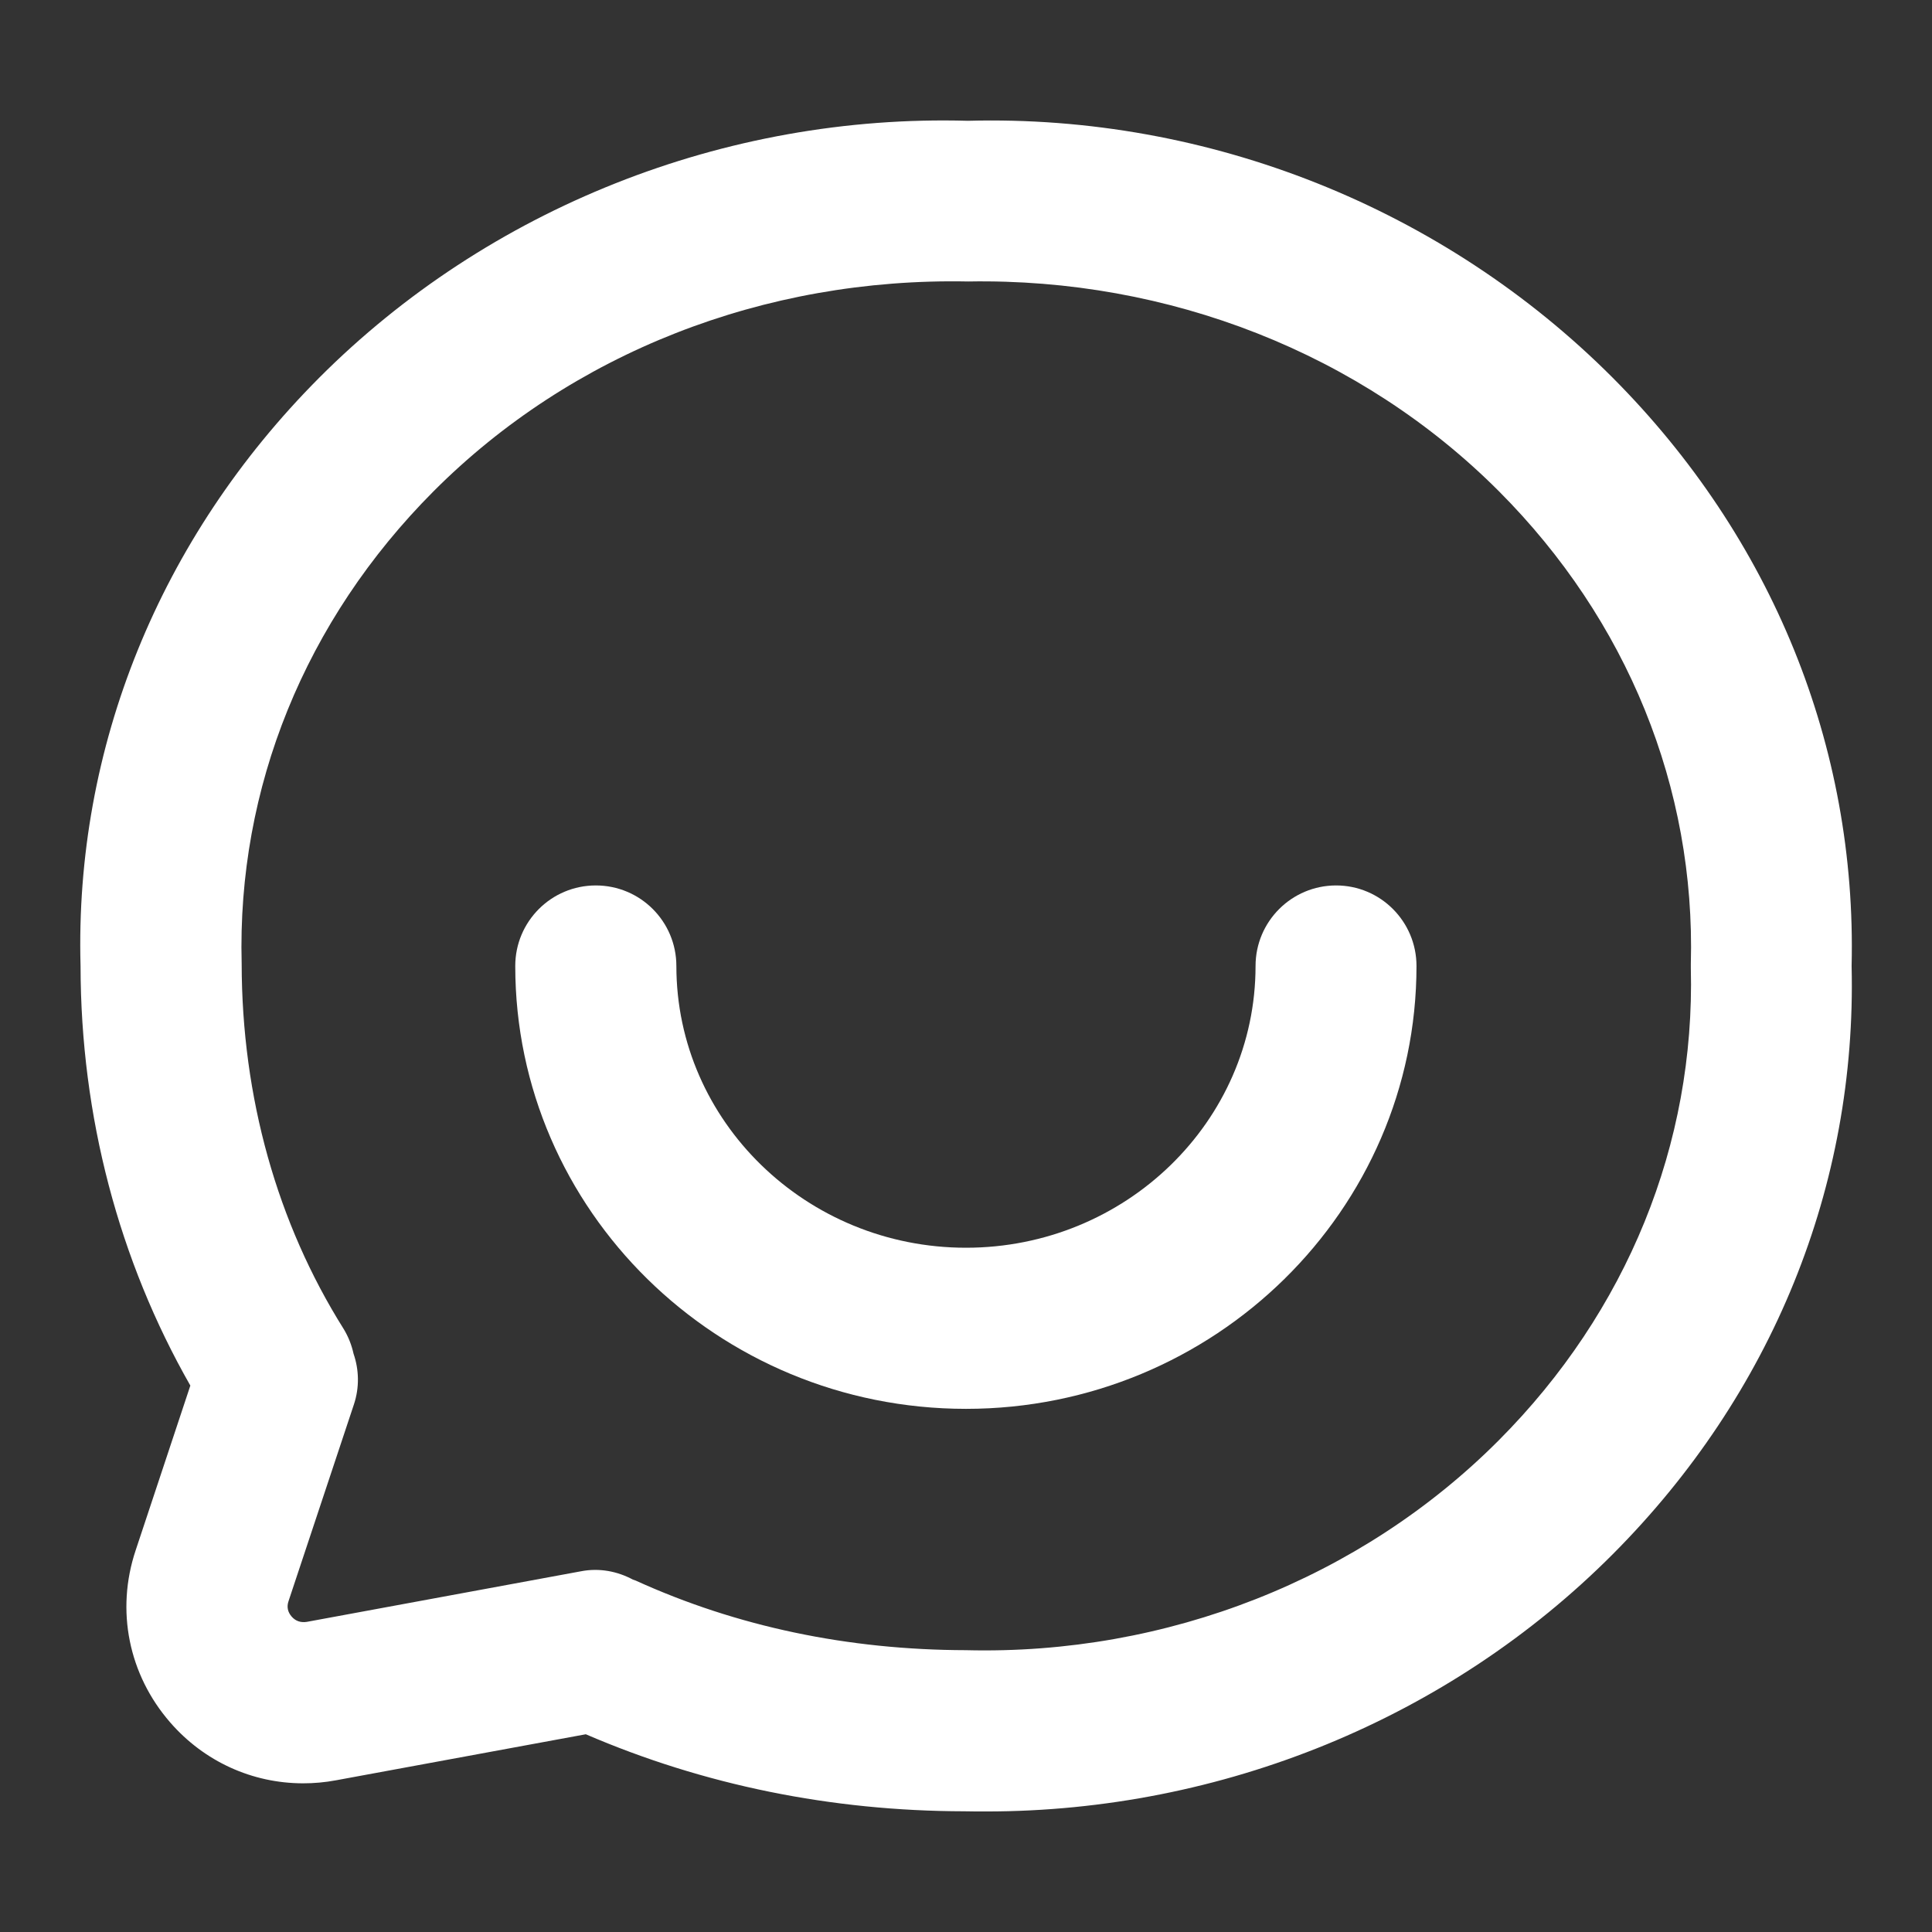
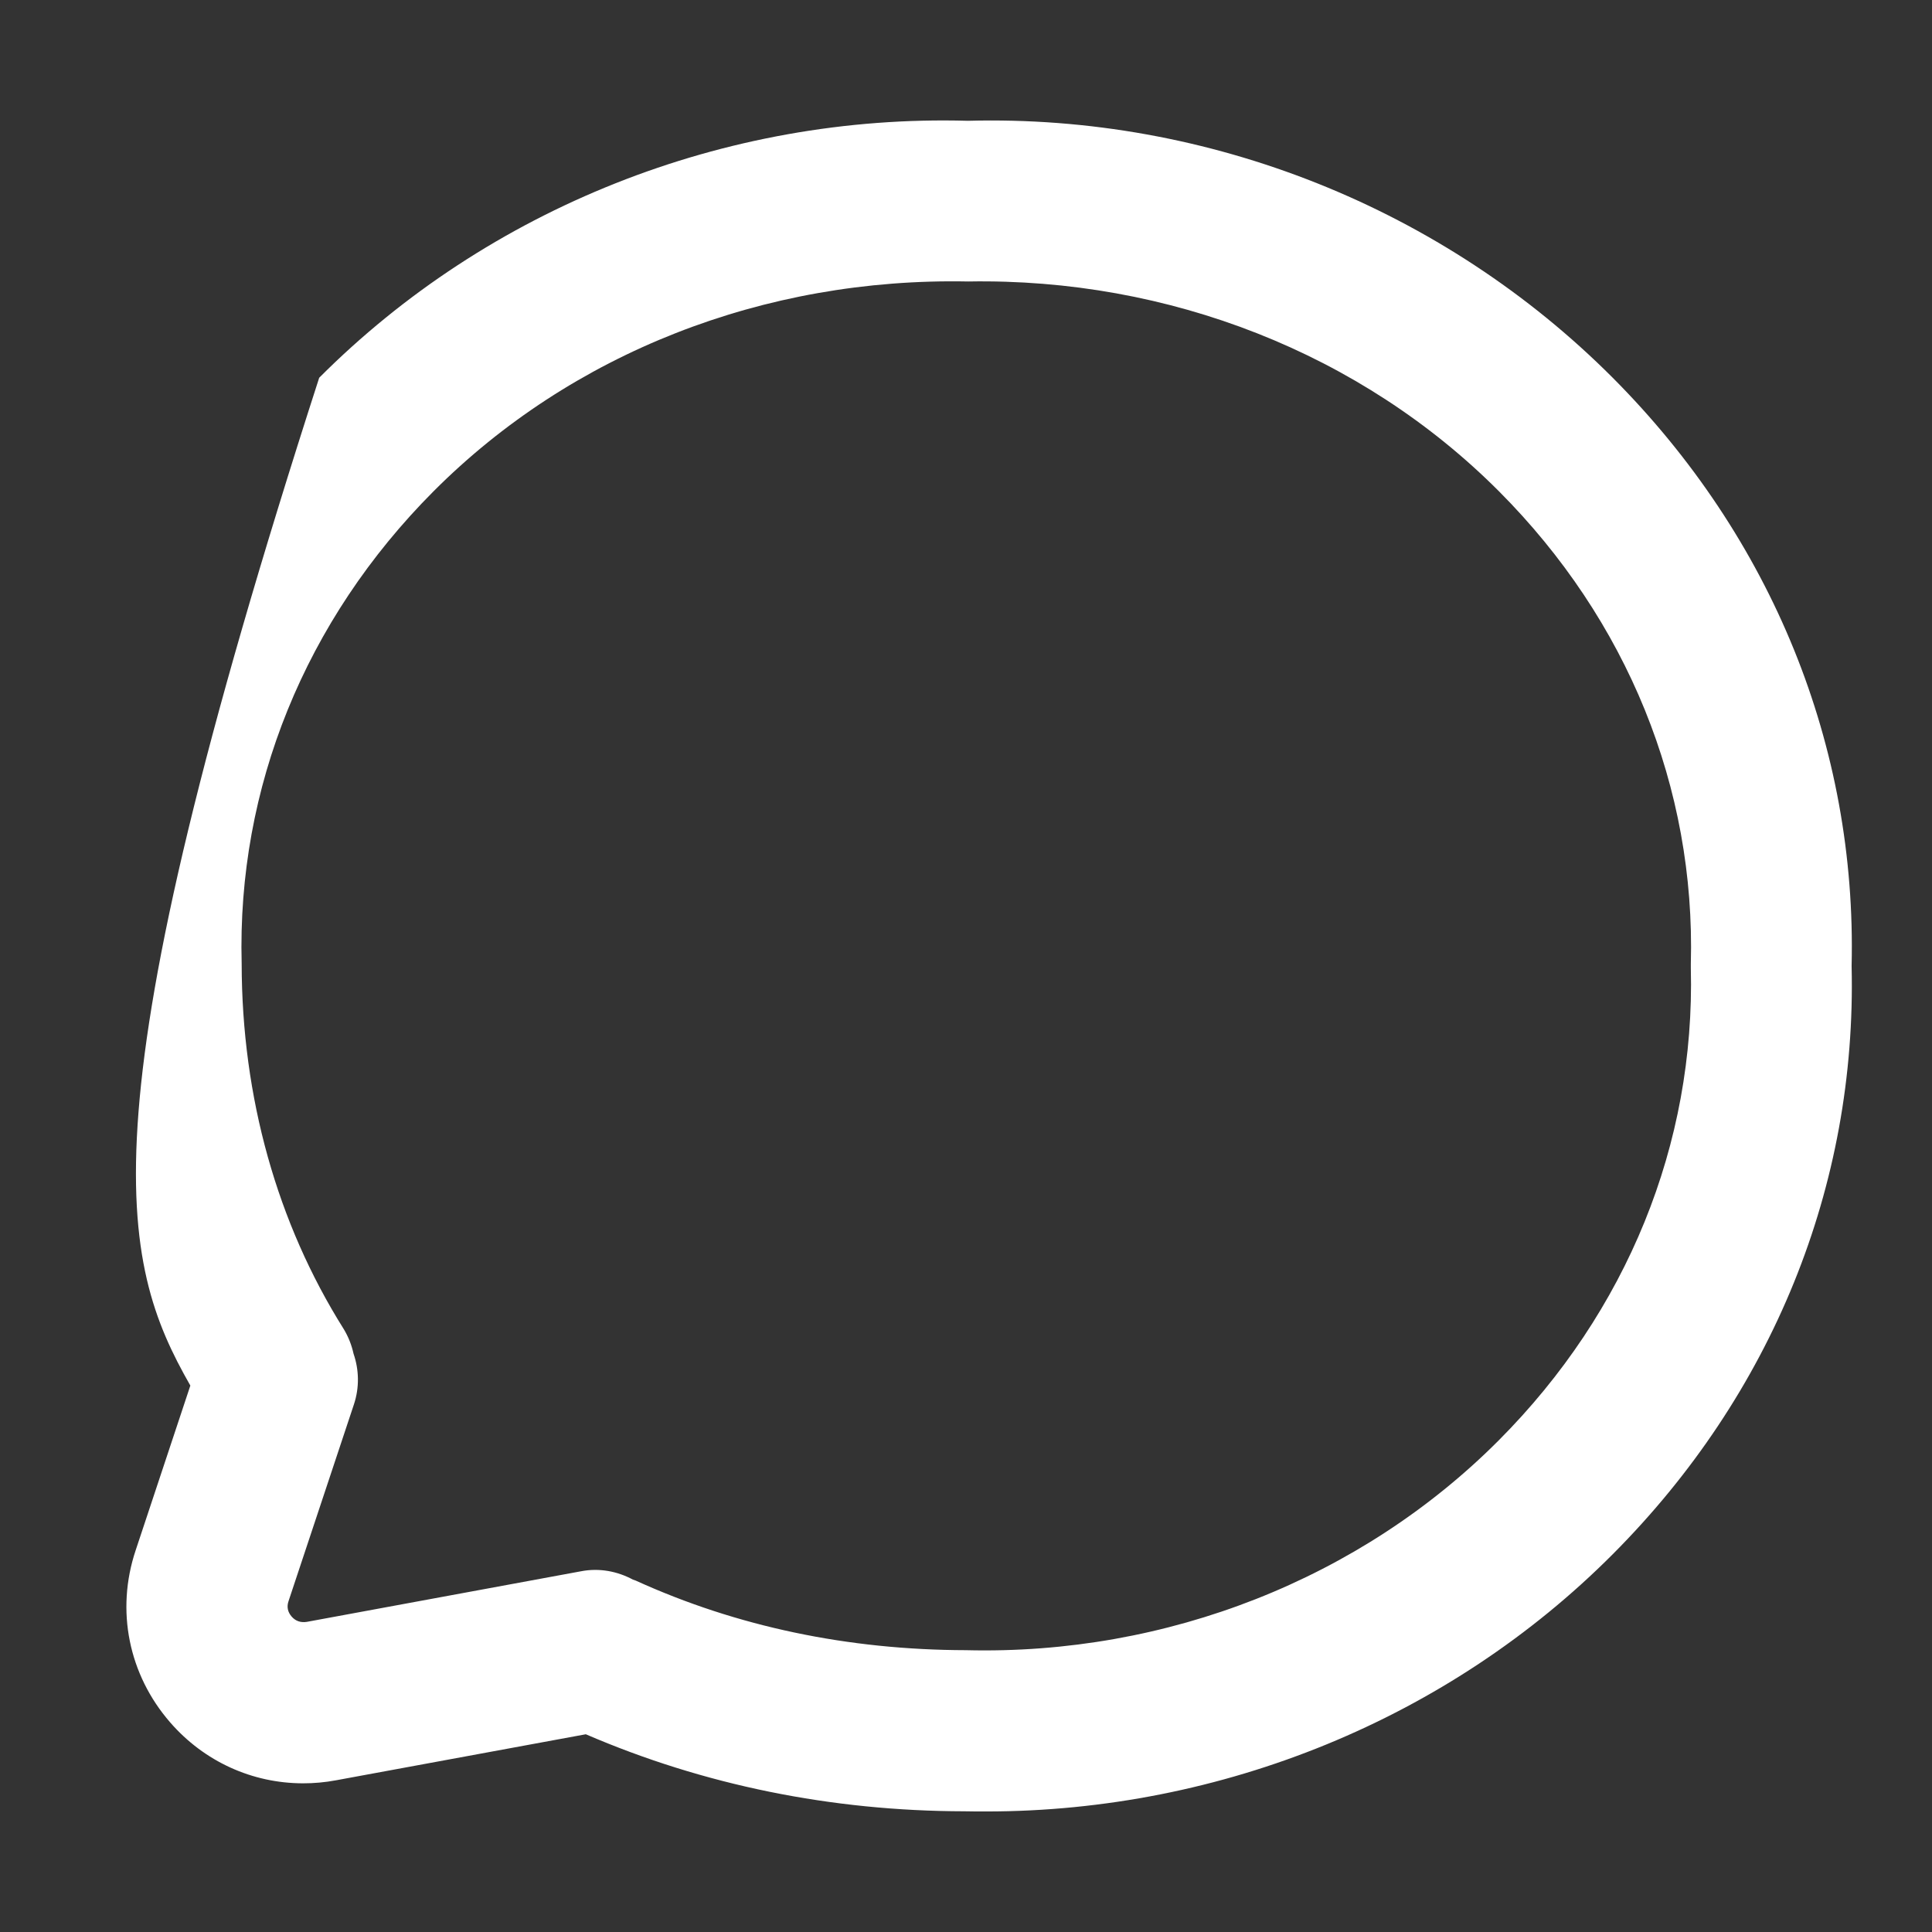
<svg xmlns="http://www.w3.org/2000/svg" width="23" height="23" viewBox="0 0 23 23" fill="none">
  <rect x="0" y="0" width="23" height="23" fill="#333333" stroke="none" />
-   <path d="M19.199 4.497C17.189 2.482 14.393 1.361 11.522 1.438C8.627 1.357 5.81 2.482 3.8 4.497C1.898 6.406 0.887 8.904 0.959 11.5C0.961 13.288 1.415 15.004 2.266 16.495L1.615 18.456C1.376 19.171 1.531 19.936 2.026 20.505C2.432 20.972 3.005 21.23 3.609 21.23C3.737 21.23 3.867 21.219 4 21.194L6.974 20.646C8.375 21.25 9.894 21.56 11.479 21.563C11.567 21.565 11.652 21.565 11.74 21.565C14.545 21.565 17.252 20.458 19.201 18.501C21.097 16.599 22.106 14.115 22.043 11.5C22.106 8.886 21.097 6.402 19.199 4.497ZM17.84 17.149C16.201 18.793 13.892 19.705 11.5 19.645C10.094 19.642 8.771 19.364 7.567 18.816C7.555 18.811 7.544 18.809 7.535 18.805C7.351 18.706 7.135 18.663 6.915 18.706L3.652 19.308C3.58 19.319 3.519 19.299 3.472 19.245C3.425 19.191 3.411 19.128 3.436 19.058L4.213 16.72C4.281 16.516 4.274 16.305 4.209 16.116C4.186 16.013 4.148 15.914 4.09 15.819C3.299 14.559 2.879 13.063 2.877 11.473C2.821 9.38 3.632 7.383 5.161 5.849C6.801 4.205 9.092 3.302 11.527 3.351C13.912 3.309 16.205 4.205 17.845 5.849C19.374 7.383 20.185 9.38 20.129 11.473V11.525C20.181 13.618 19.37 15.615 17.84 17.149Z" fill="white" />
-   <path d="M15.906 10.541C15.377 10.541 14.947 10.97 14.947 11.5C14.947 13.349 13.4 14.854 11.5 14.854C9.6 14.854 8.052 13.349 8.052 11.5C8.052 10.97 7.623 10.541 7.093 10.541C6.563 10.541 6.134 10.97 6.134 11.5C6.134 14.406 8.539 16.772 11.5 16.772C14.458 16.772 16.863 14.406 16.863 11.5C16.863 10.97 16.434 10.541 15.906 10.541Z" fill="white" />
+   <path d="M19.199 4.497C17.189 2.482 14.393 1.361 11.522 1.438C8.627 1.357 5.81 2.482 3.8 4.497C0.961 13.288 1.415 15.004 2.266 16.495L1.615 18.456C1.376 19.171 1.531 19.936 2.026 20.505C2.432 20.972 3.005 21.23 3.609 21.23C3.737 21.23 3.867 21.219 4 21.194L6.974 20.646C8.375 21.25 9.894 21.56 11.479 21.563C11.567 21.565 11.652 21.565 11.74 21.565C14.545 21.565 17.252 20.458 19.201 18.501C21.097 16.599 22.106 14.115 22.043 11.5C22.106 8.886 21.097 6.402 19.199 4.497ZM17.84 17.149C16.201 18.793 13.892 19.705 11.5 19.645C10.094 19.642 8.771 19.364 7.567 18.816C7.555 18.811 7.544 18.809 7.535 18.805C7.351 18.706 7.135 18.663 6.915 18.706L3.652 19.308C3.58 19.319 3.519 19.299 3.472 19.245C3.425 19.191 3.411 19.128 3.436 19.058L4.213 16.72C4.281 16.516 4.274 16.305 4.209 16.116C4.186 16.013 4.148 15.914 4.09 15.819C3.299 14.559 2.879 13.063 2.877 11.473C2.821 9.38 3.632 7.383 5.161 5.849C6.801 4.205 9.092 3.302 11.527 3.351C13.912 3.309 16.205 4.205 17.845 5.849C19.374 7.383 20.185 9.38 20.129 11.473V11.525C20.181 13.618 19.37 15.615 17.84 17.149Z" fill="white" />
</svg>